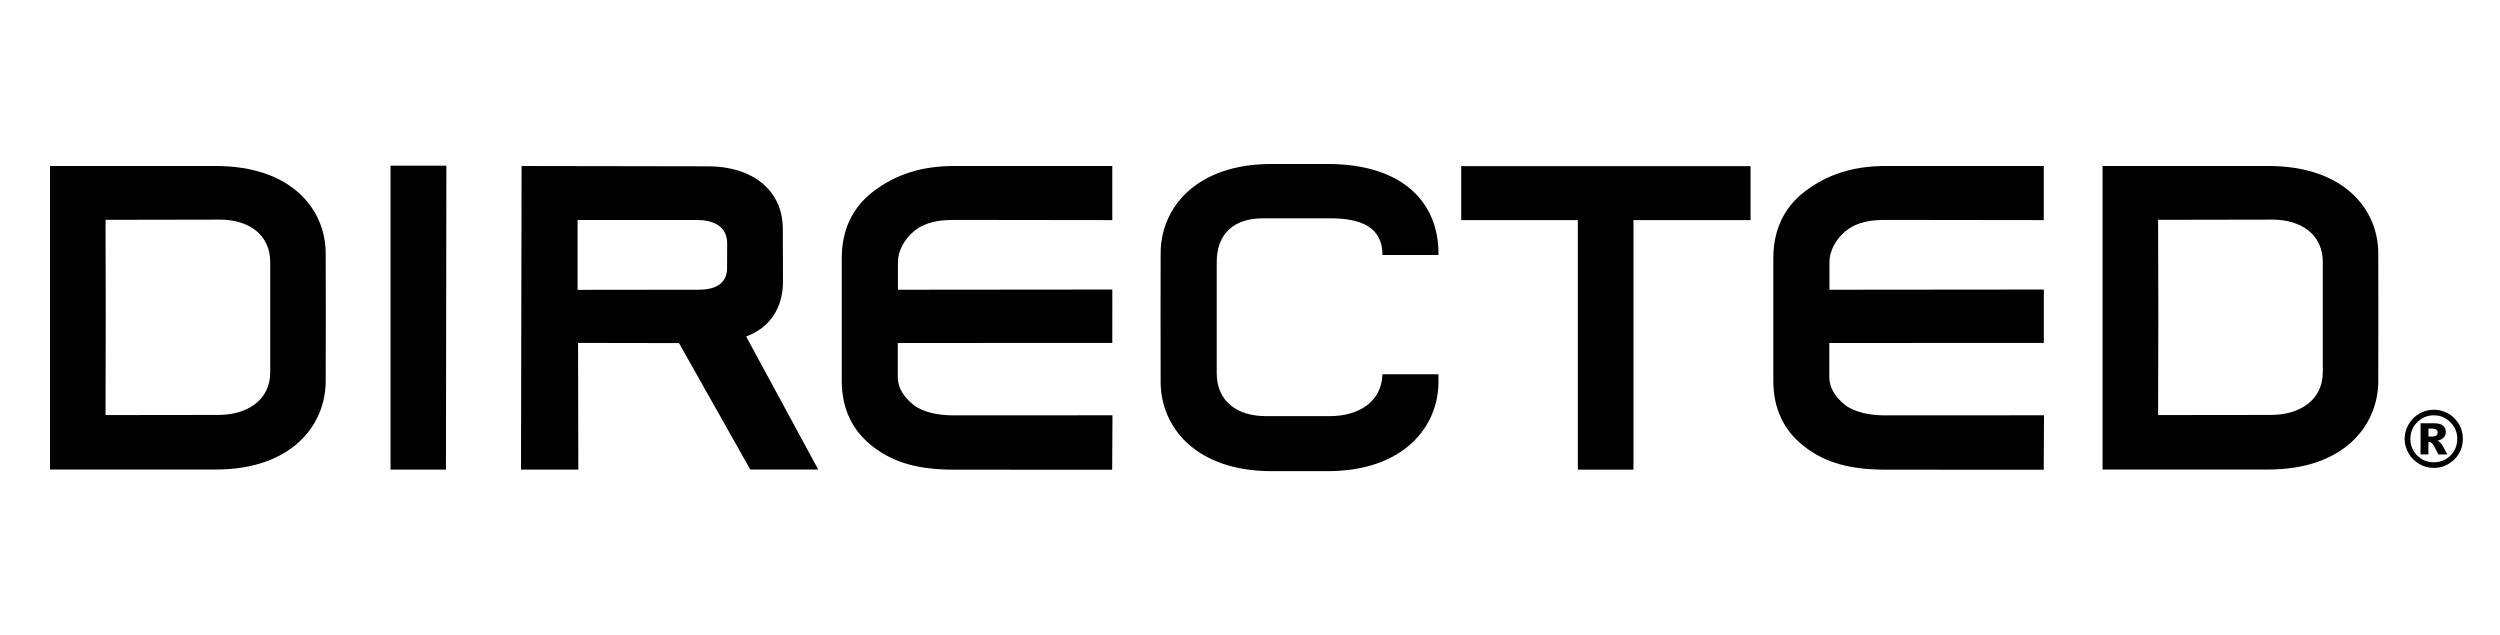
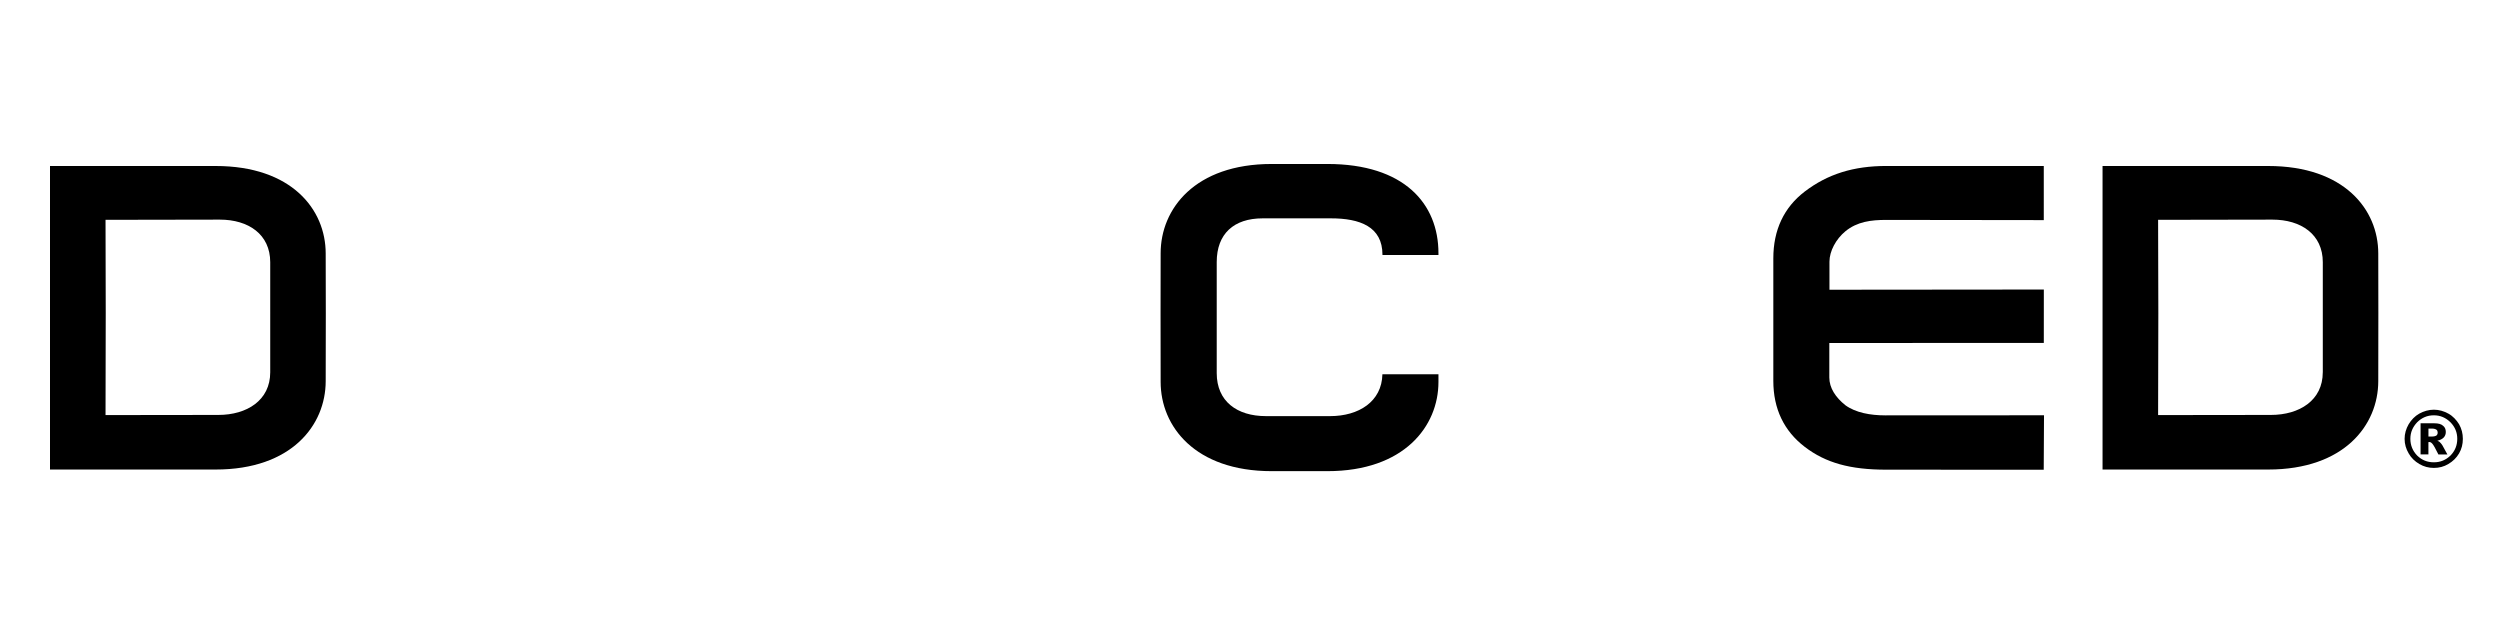
<svg xmlns="http://www.w3.org/2000/svg" version="1.1" id="Directed_by_VOXX" x="0px" y="0px" width="864px" height="219.51px" viewBox="0 0 864 219.51" style="enable-background:new 0 0 864 219.51;" xml:space="preserve">
  <path d="M839.26,150.87h1.15c0.76,0,1.3-0.15,1.64-0.37c0.3-0.28,0.41-0.62,0.41-0.99c0-0.39-0.11-0.73-0.38-0.97  c-0.35-0.25-0.88-0.42-1.53-0.42h-1.28V150.87z M836.54,146.29h4.81c1.38,0,2.36,0.28,2.99,0.87c0.6,0.45,0.93,1.2,0.93,2.11  c0,0.75-0.22,1.39-0.71,1.92c-0.47,0.5-1.26,0.92-2.21,1.14c0.42,0.18,0.71,0.29,0.87,0.5c0.33,0.27,0.59,0.68,0.91,1.14  c0.01,0,0.58,1.03,1.69,3.09h-3.11c-0.99-2.06-1.74-3.32-2.08-3.69c-0.35-0.41-0.7-0.61-1.07-0.61c-0.08,0-0.18,0.04-0.3,0.04v4.25  h-2.71V146.29z M849.23,151.66c0-2.23-0.77-4.09-2.34-5.71c-1.62-1.59-3.5-2.42-5.75-2.42c-2.27,0-4.18,0.83-5.78,2.42  c-1.52,1.61-2.34,3.47-2.34,5.71c0,2.24,0.81,4.18,2.34,5.77c1.6,1.57,3.51,2.34,5.78,2.34c2.25,0,4.12-0.77,5.75-2.34  C848.45,155.84,849.23,153.9,849.23,151.66z M851.16,151.66c0,1.85-0.41,3.49-1.3,5.03c-0.93,1.57-2.14,2.75-3.71,3.67  c-1.54,0.93-3.22,1.35-5,1.35c-1.8,0-3.47-0.43-5.03-1.35c-1.56-0.92-2.8-2.11-3.69-3.67c-0.9-1.54-1.4-3.18-1.4-5.03  c0-1.78,0.5-3.47,1.4-5.04c0.89-1.49,2.14-2.81,3.69-3.68c1.56-0.85,3.23-1.35,5.03-1.35c1.78,0,3.46,0.5,5,1.35  c1.57,0.86,2.78,2.19,3.71,3.68C850.75,148.2,851.16,149.88,851.16,151.66z" />
-   <polygon points="134.97,162.3 154.12,162.3 154.27,57.26 134.97,57.26 " />
-   <path d="M301.8,66.18c-7.23,5.52-10.89,13.3-10.89,23.11v42.34c0,9.62,3.66,17.3,10.89,22.82c7.22,5.52,15.65,7.87,28.17,7.87  l54.4,0.02l0.1-18.82l-54.83,0.03c-5.18,0-10.25-0.92-13.79-3.49c-3.43-2.74-5.58-6.01-5.58-9.61l0-11.91l74.14-0.03l0.01-18.45  l-74.1,0.07v-9.7c0-3.61,2.25-7.82,5.53-10.51c4.09-3.34,8.9-3.92,14.09-3.92l54.47,0.07V57.38l-54.43-0.02  C318.63,57.36,309.67,60.17,301.8,66.18z" />
  <path d="M623.74,66.18c-7.22,5.52-10.88,13.3-10.88,23.11v42.34c0,9.62,3.66,17.3,10.88,22.82c7.23,5.52,15.65,7.87,28.18,7.87  l54.39,0.02l0.1-18.82l-54.84,0.03c-5.17,0-10.24-0.92-13.79-3.49c-3.43-2.74-5.57-6.01-5.57-9.61v-11.91l74.13-0.03l0.01-18.45  l-74.09,0.07v-9.7c0-3.61,2.24-7.82,5.52-10.51c4.08-3.34,8.9-3.92,14.09-3.92l54.46,0.07V57.38l-54.43-0.02  C640.58,57.36,631.63,60.17,623.74,66.18z" />
-   <polygon points="505,76.07 545.3,76.07 545.3,162.31 564.53,162.31 564.53,76.07 604.99,76.07 604.99,57.42 505,57.42 " />
-   <path d="M270.6,97.34l-0.06-18.21c0-13.65-10.85-21.65-25.75-21.65l-64.53-0.11l-0.2,104.93h19.81l-0.09-43.79l34.88,0.06  l24.63,43.69h23.49l-24.91-45.98C266.07,113.32,270.6,106.37,270.6,97.34z M199.61,76.03h41.2c6.64,0,10.5,2.78,10.5,8.09  l-0.03,8.55c0,4.5-2.97,7.45-9.74,7.45c-0.42,0-41.93,0.05-41.93,0.05V76.03z" />
  <path d="M112.6,108.19v-0.02l0,0l-0.04-20.57c0-15.21-11.76-30.23-38.02-30.23H17.28v50.8v0.04v54.06h57.26  c26.26,0,38.02-15.35,38.02-30.56l0.04-23.5l0,0V108.19z M93.39,128.68c0,9.66-8.04,14.72-17.93,14.72l-38.99,0.05l0.07-35.25l0,0  v-0.02v-0.02l0,0l-0.07-32.19l39.5-0.07c9.89,0,17.42,5.07,17.42,14.73V128.68z" />
  <path d="M821.96,108.19v-0.02l0,0l-0.03-20.57c0-15.2-11.76-30.23-38.03-30.23h-57.26v50.8v0.04v54.06h57.26  c26.27,0,38.03-15.35,38.03-30.56l0.03-23.5l0,0V108.19z M802.75,128.68c0,9.66-8.04,14.72-17.93,14.72l-38.98,0.05l0.08-35.25l0,0  v-0.02v-0.02l0,0l-0.08-32.19l39.5-0.07c9.88,0,17.42,5.07,17.42,14.73V128.68z" />
  <path d="M459.71,143.81l-10.57,0.01l-11.65-0.01c-9.97,0-16.99-5.11-16.99-14.85V90.56c0-9.74,5.89-15.1,15.87-15.1l12.52-0.01  l11.07,0.01c9.98,0,17.82,2.84,17.82,12.58v0.09h19.35v-0.62c0-17.14-11.87-30.84-38.37-30.84h-9.62h-0.04h-9.61  c-26.5,0-38.37,15.49-38.37,30.84l-0.03,20.74v0.02v0.01l0.03,23.72c0,15.34,11.87,30.83,38.37,30.83h9.61h0.04h9.62  c26.49,0,38.37-15.49,38.37-30.83v-2.65h-19.37C477.55,138.83,469.54,143.81,459.71,143.81z" />
</svg>